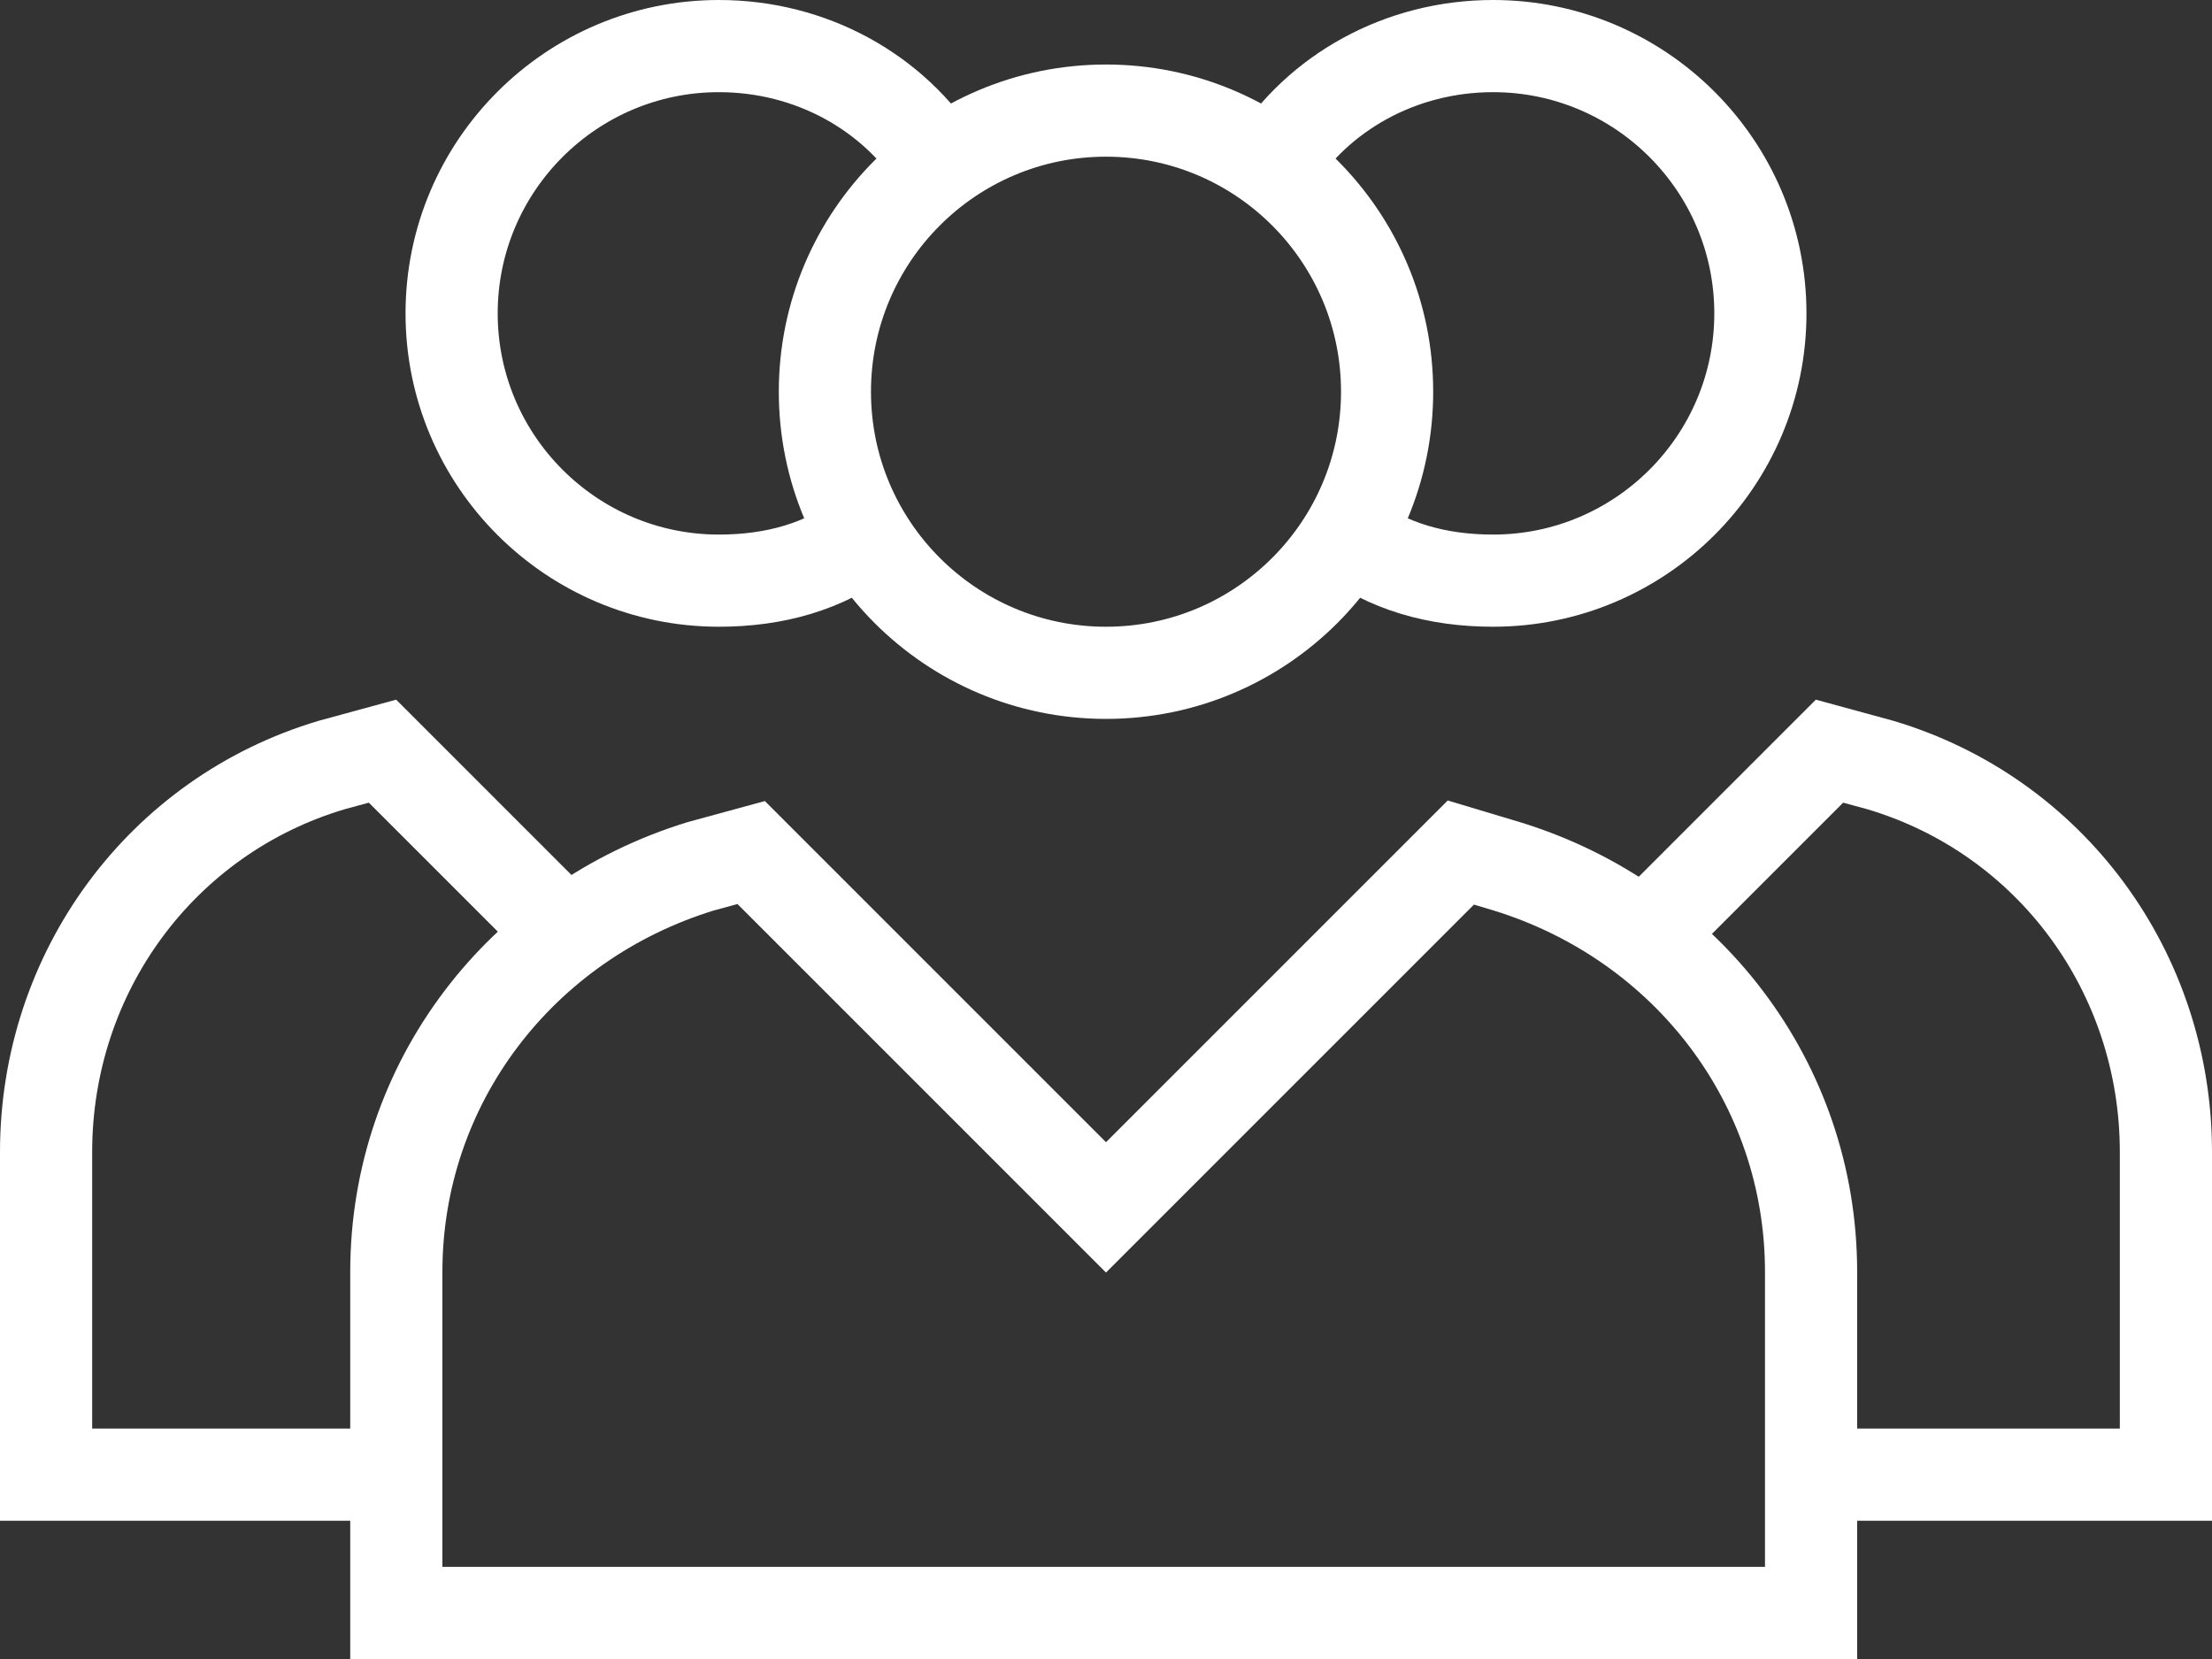
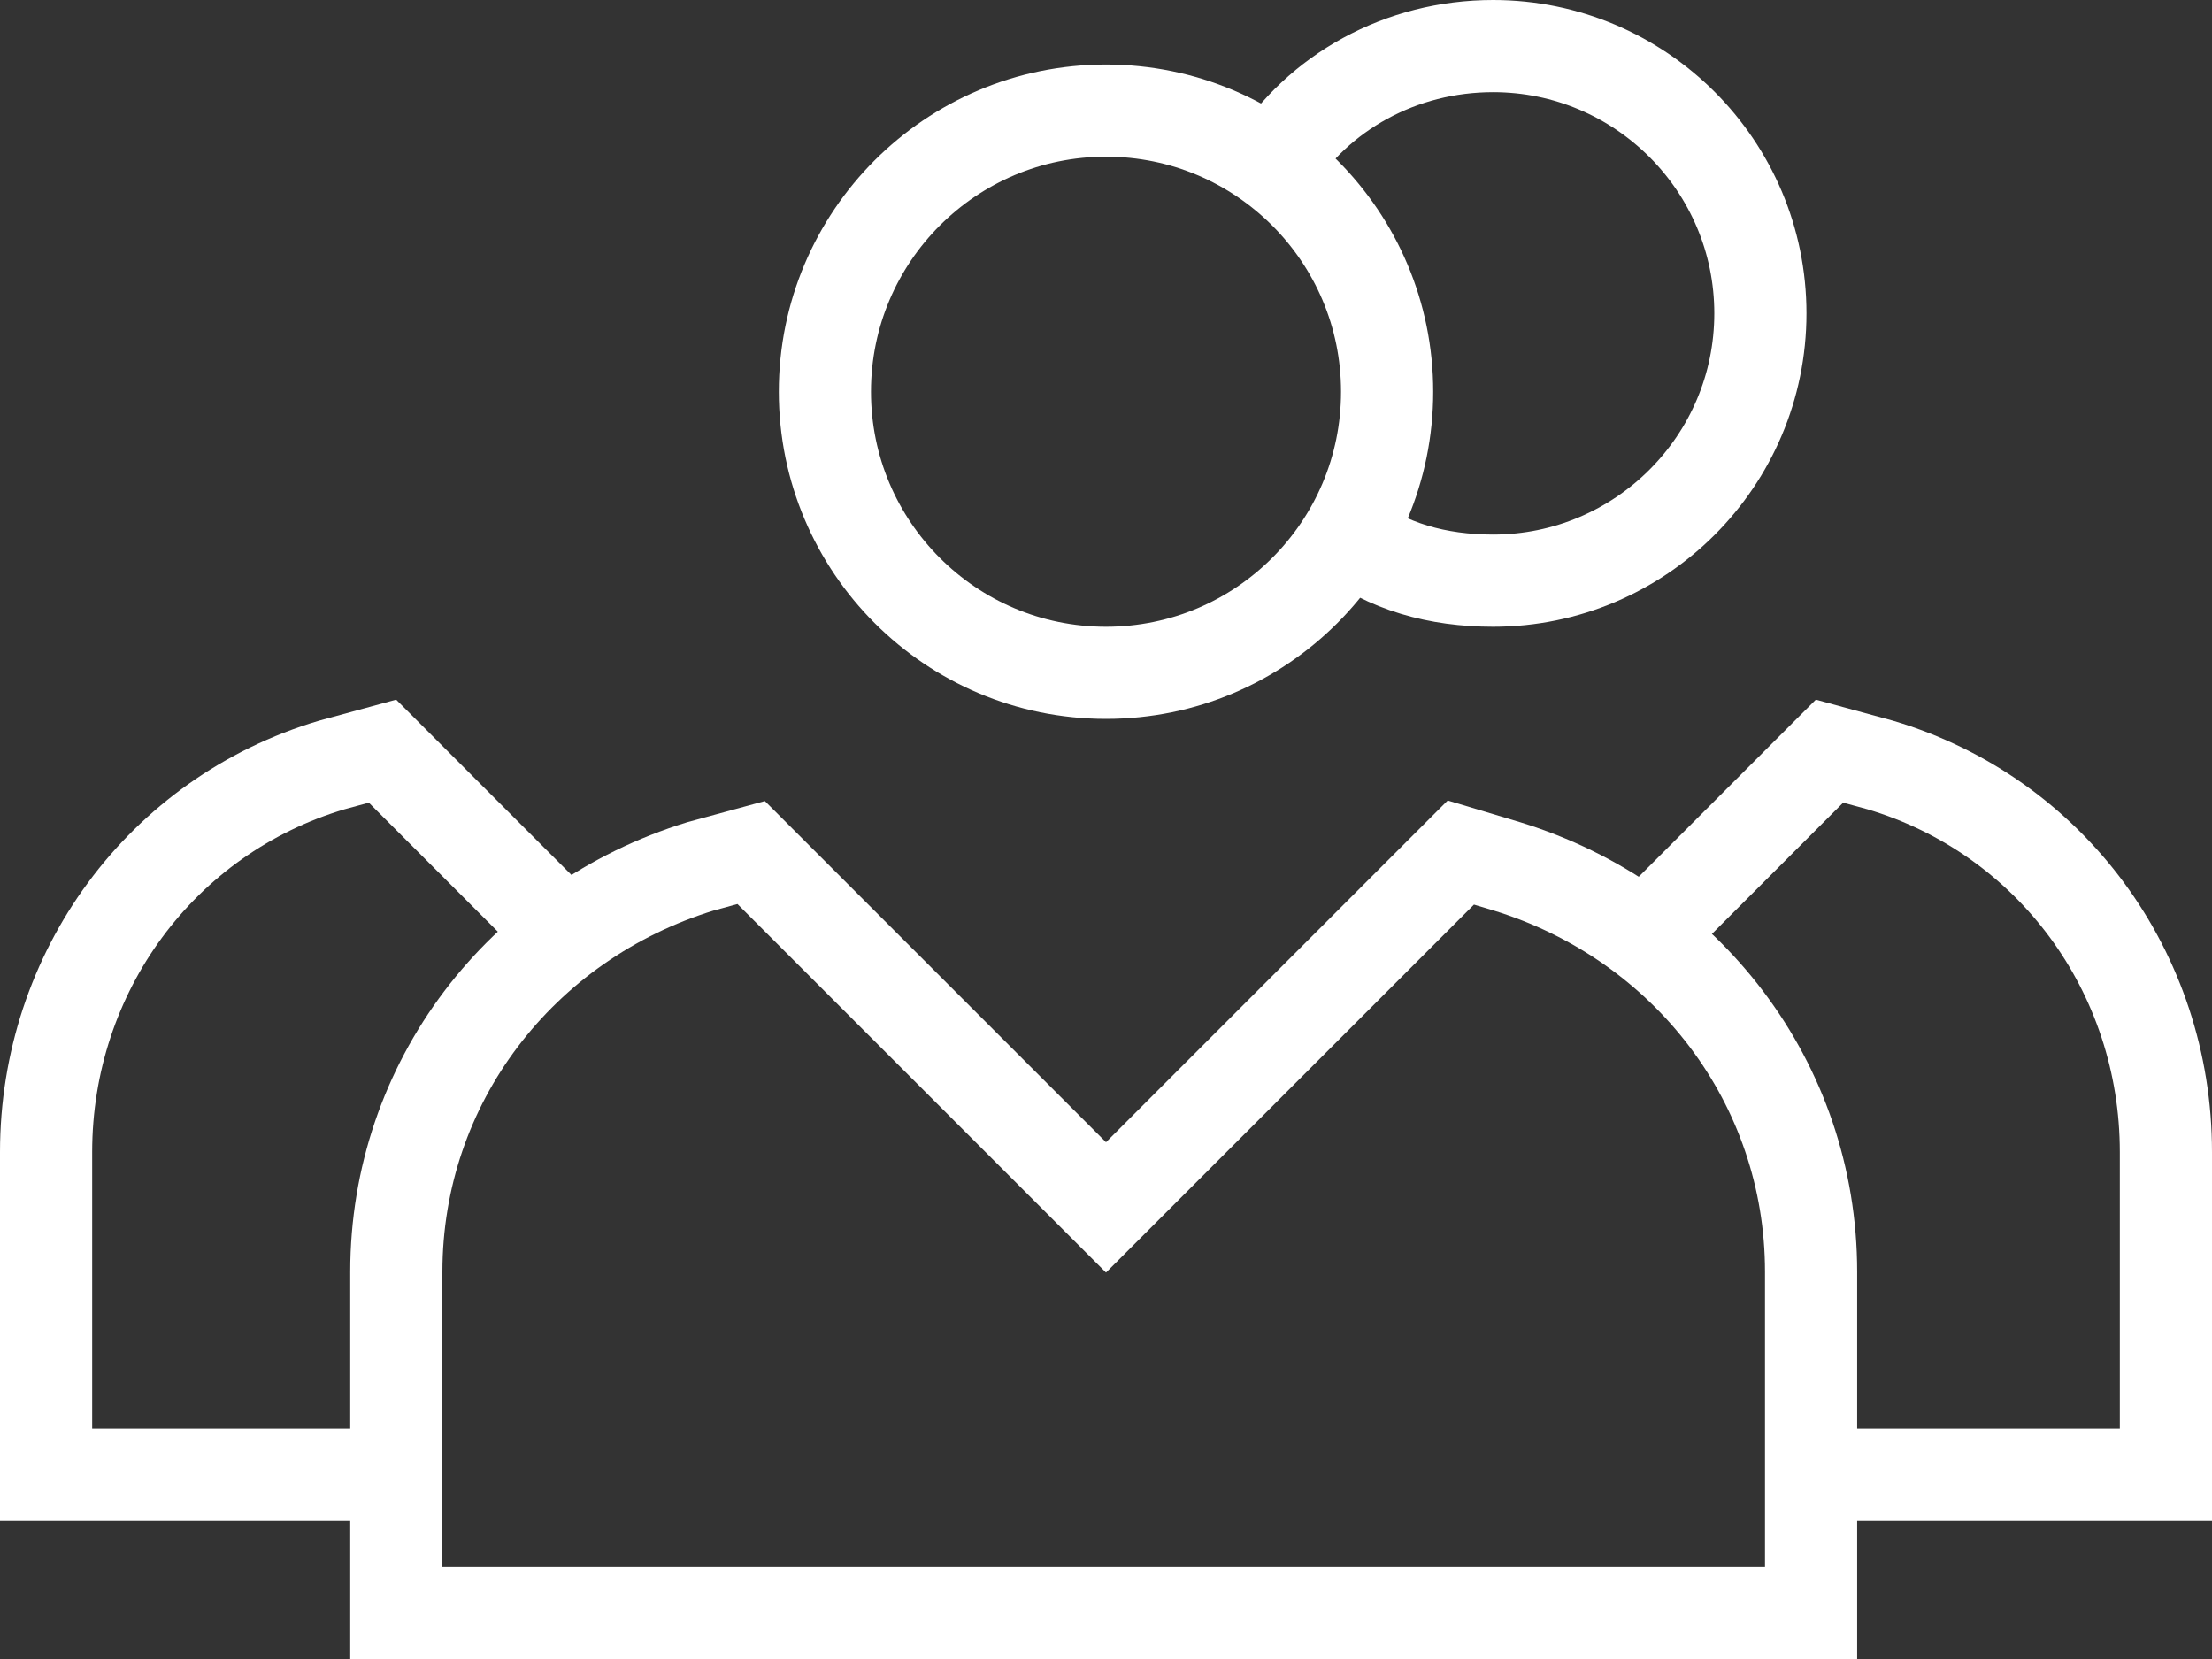
<svg xmlns="http://www.w3.org/2000/svg" width="48" height="36" viewBox="0 0 48 36" fill="none">
  <rect x="0" y="0" width="48" height="36" fill="#333333" stroke="none" />
  <path d="M24 14.6C27.369 14.6 30.1 11.869 30.1 8.5C30.1 5.131 27.369 2.4 24 2.4C20.631 2.4 17.9 5.131 17.9 8.5C17.9 11.869 20.631 14.6 24 14.6Z" stroke="white" stroke-width="2" stroke-miterlimit="10" />
  <path d="M31.7 18.5L24 26.2L16.3 18.5L15.2 18.8C11.3 20 8.6 23.5 8.6 27.6V35H39.3V27.6C39.3 23.5 36.6 20 32.7 18.8L31.7 18.5Z" stroke="white" stroke-width="2" stroke-miterlimit="10" />
  <path d="M27.6 3.6C28.6 2 30.4 1 32.4 1C35.6 1 38.2 3.6 38.2 6.8C38.2 10 35.6 12.6 32.4 12.6C31.2 12.6 30.1 12.3 29.2 11.6" stroke="white" stroke-width="2" stroke-miterlimit="10" />
  <path d="M39.3 32H47V25C47 21.1 44.5 17.7 40.8 16.6L39.7 16.3L35.7 20.3" stroke="white" stroke-width="2" stroke-miterlimit="10" />
-   <path d="M20.4 3.6C19.4 2 17.6 1 15.6 1C12.4 1 9.8 3.6 9.8 6.8C9.8 10 12.4 12.6 15.6 12.6C16.8 12.6 17.9 12.3 18.8 11.6" stroke="white" stroke-width="2" stroke-miterlimit="10" />
  <path d="M8.7 32H1V25C1 21.1 3.5 17.7 7.2 16.6L8.3 16.3L12.3 20.3" stroke="white" stroke-width="2" stroke-miterlimit="10" />
</svg>